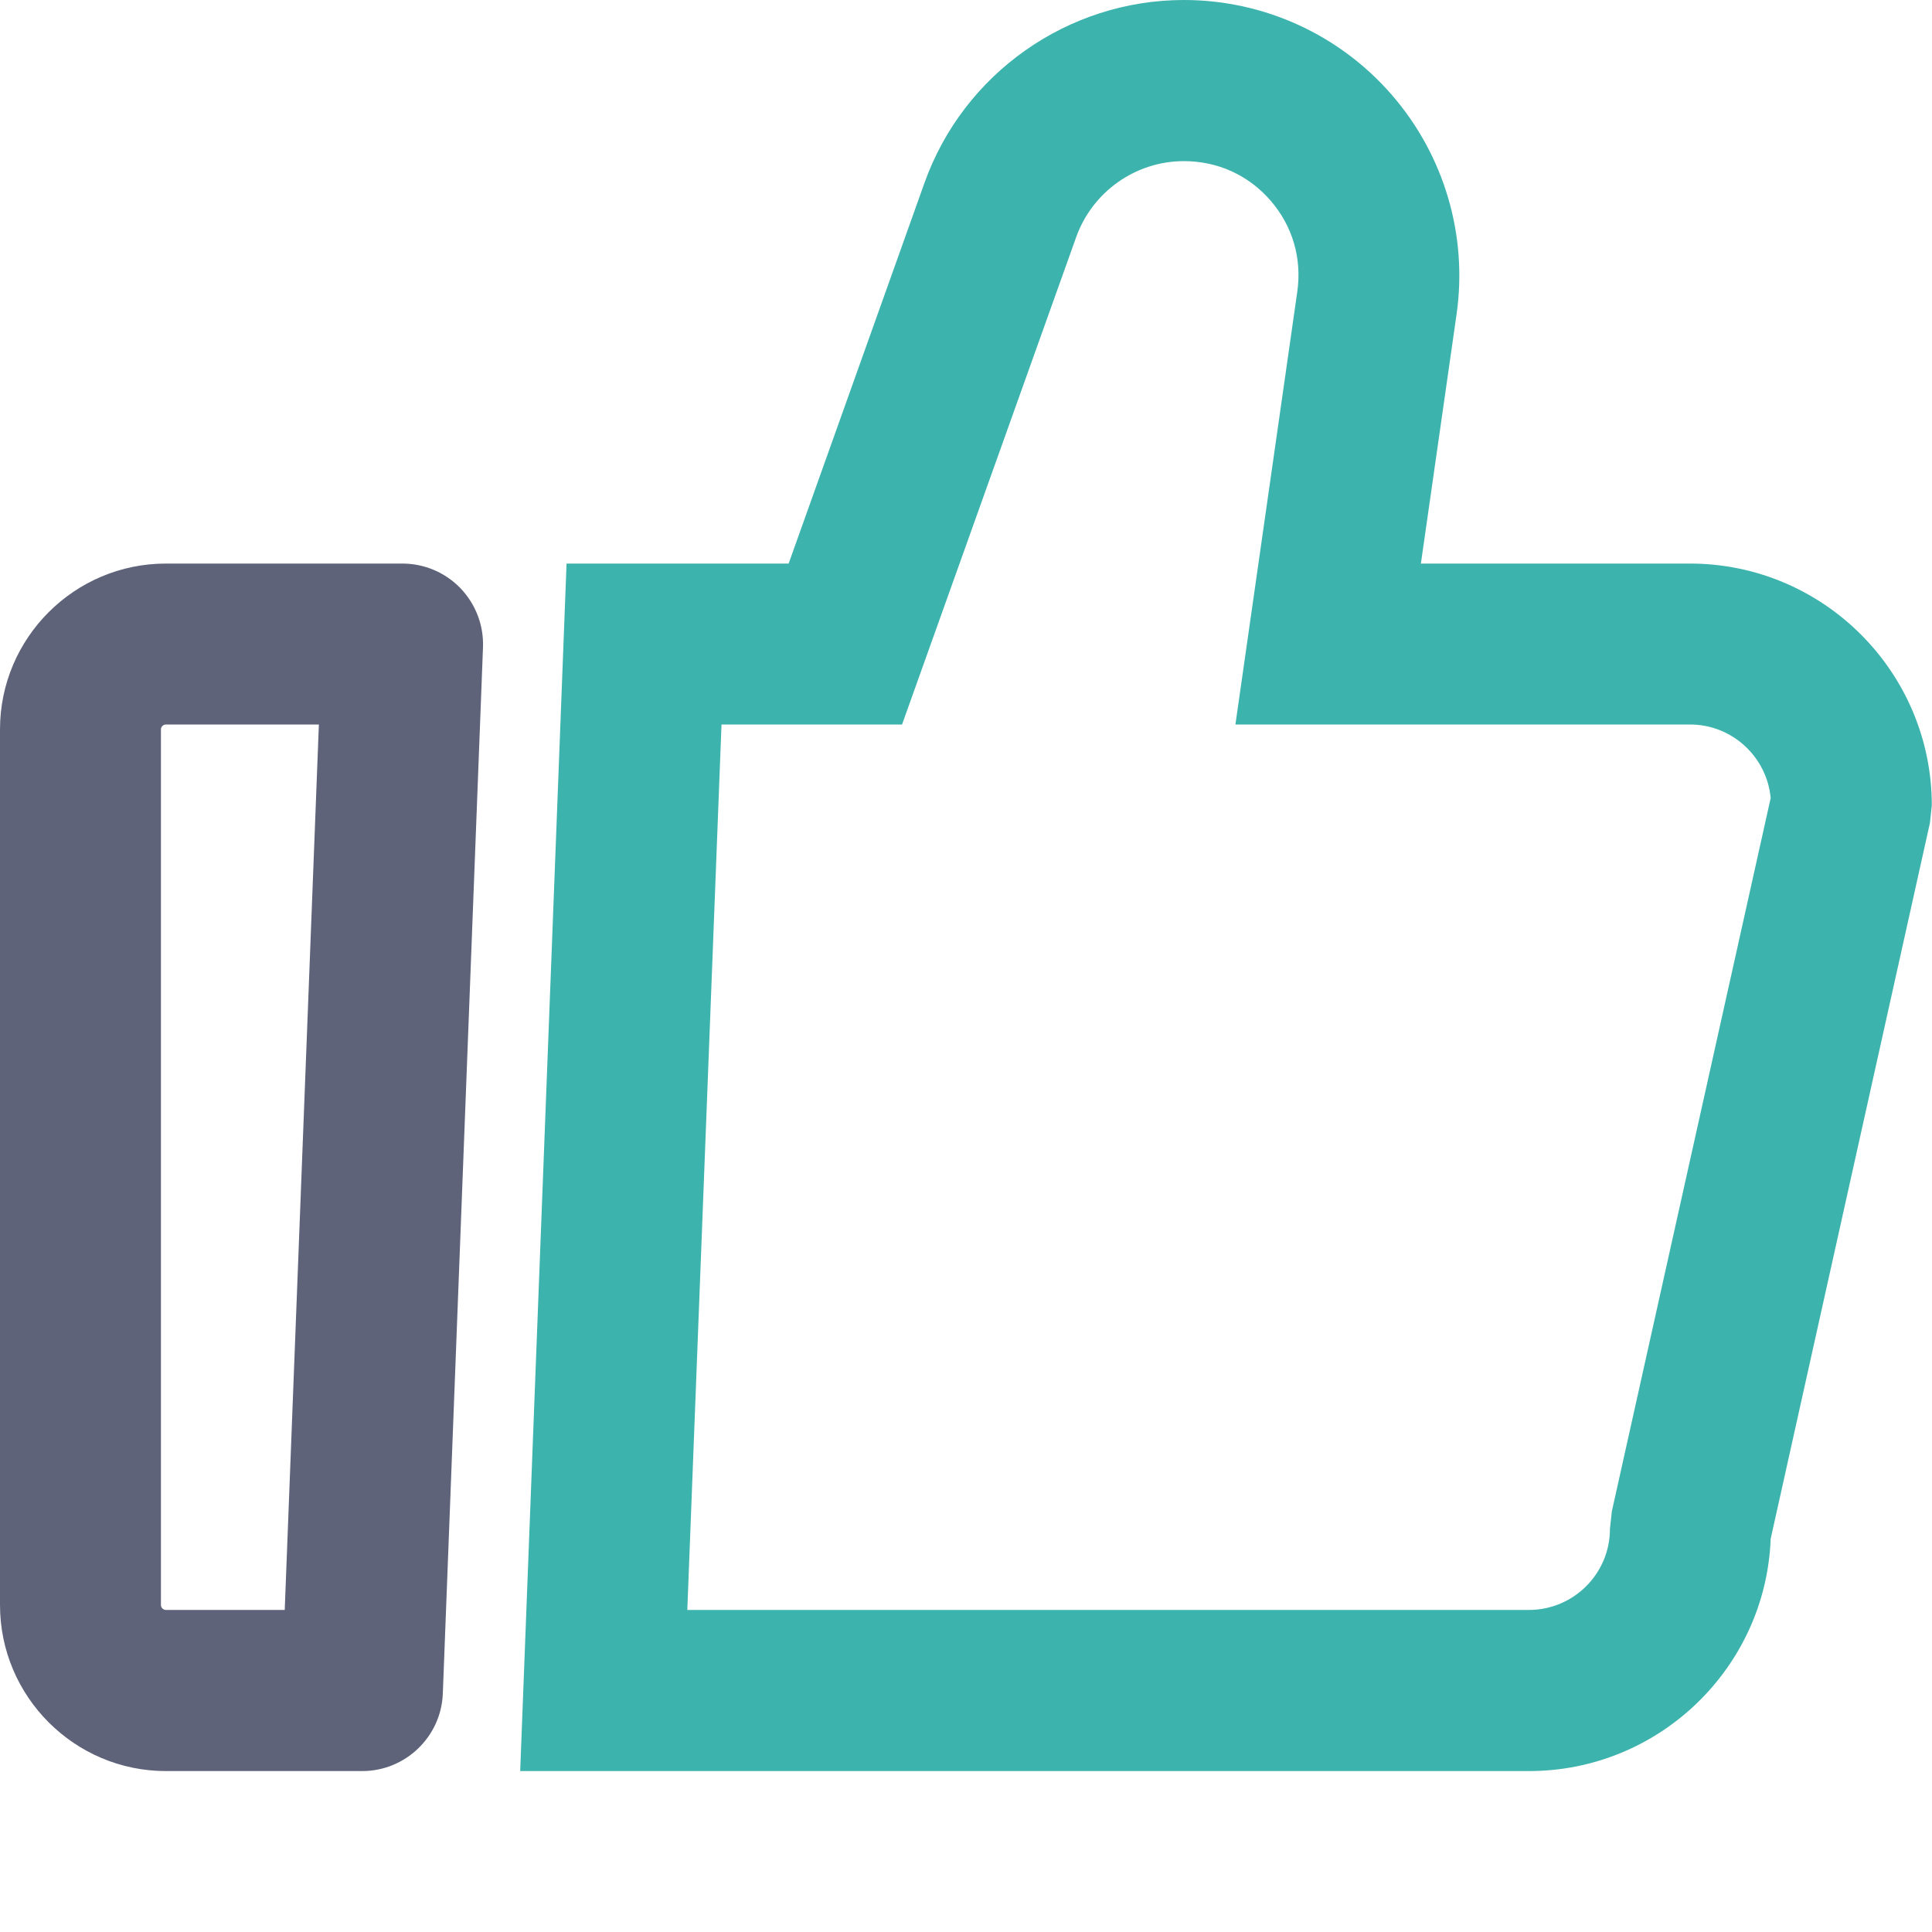
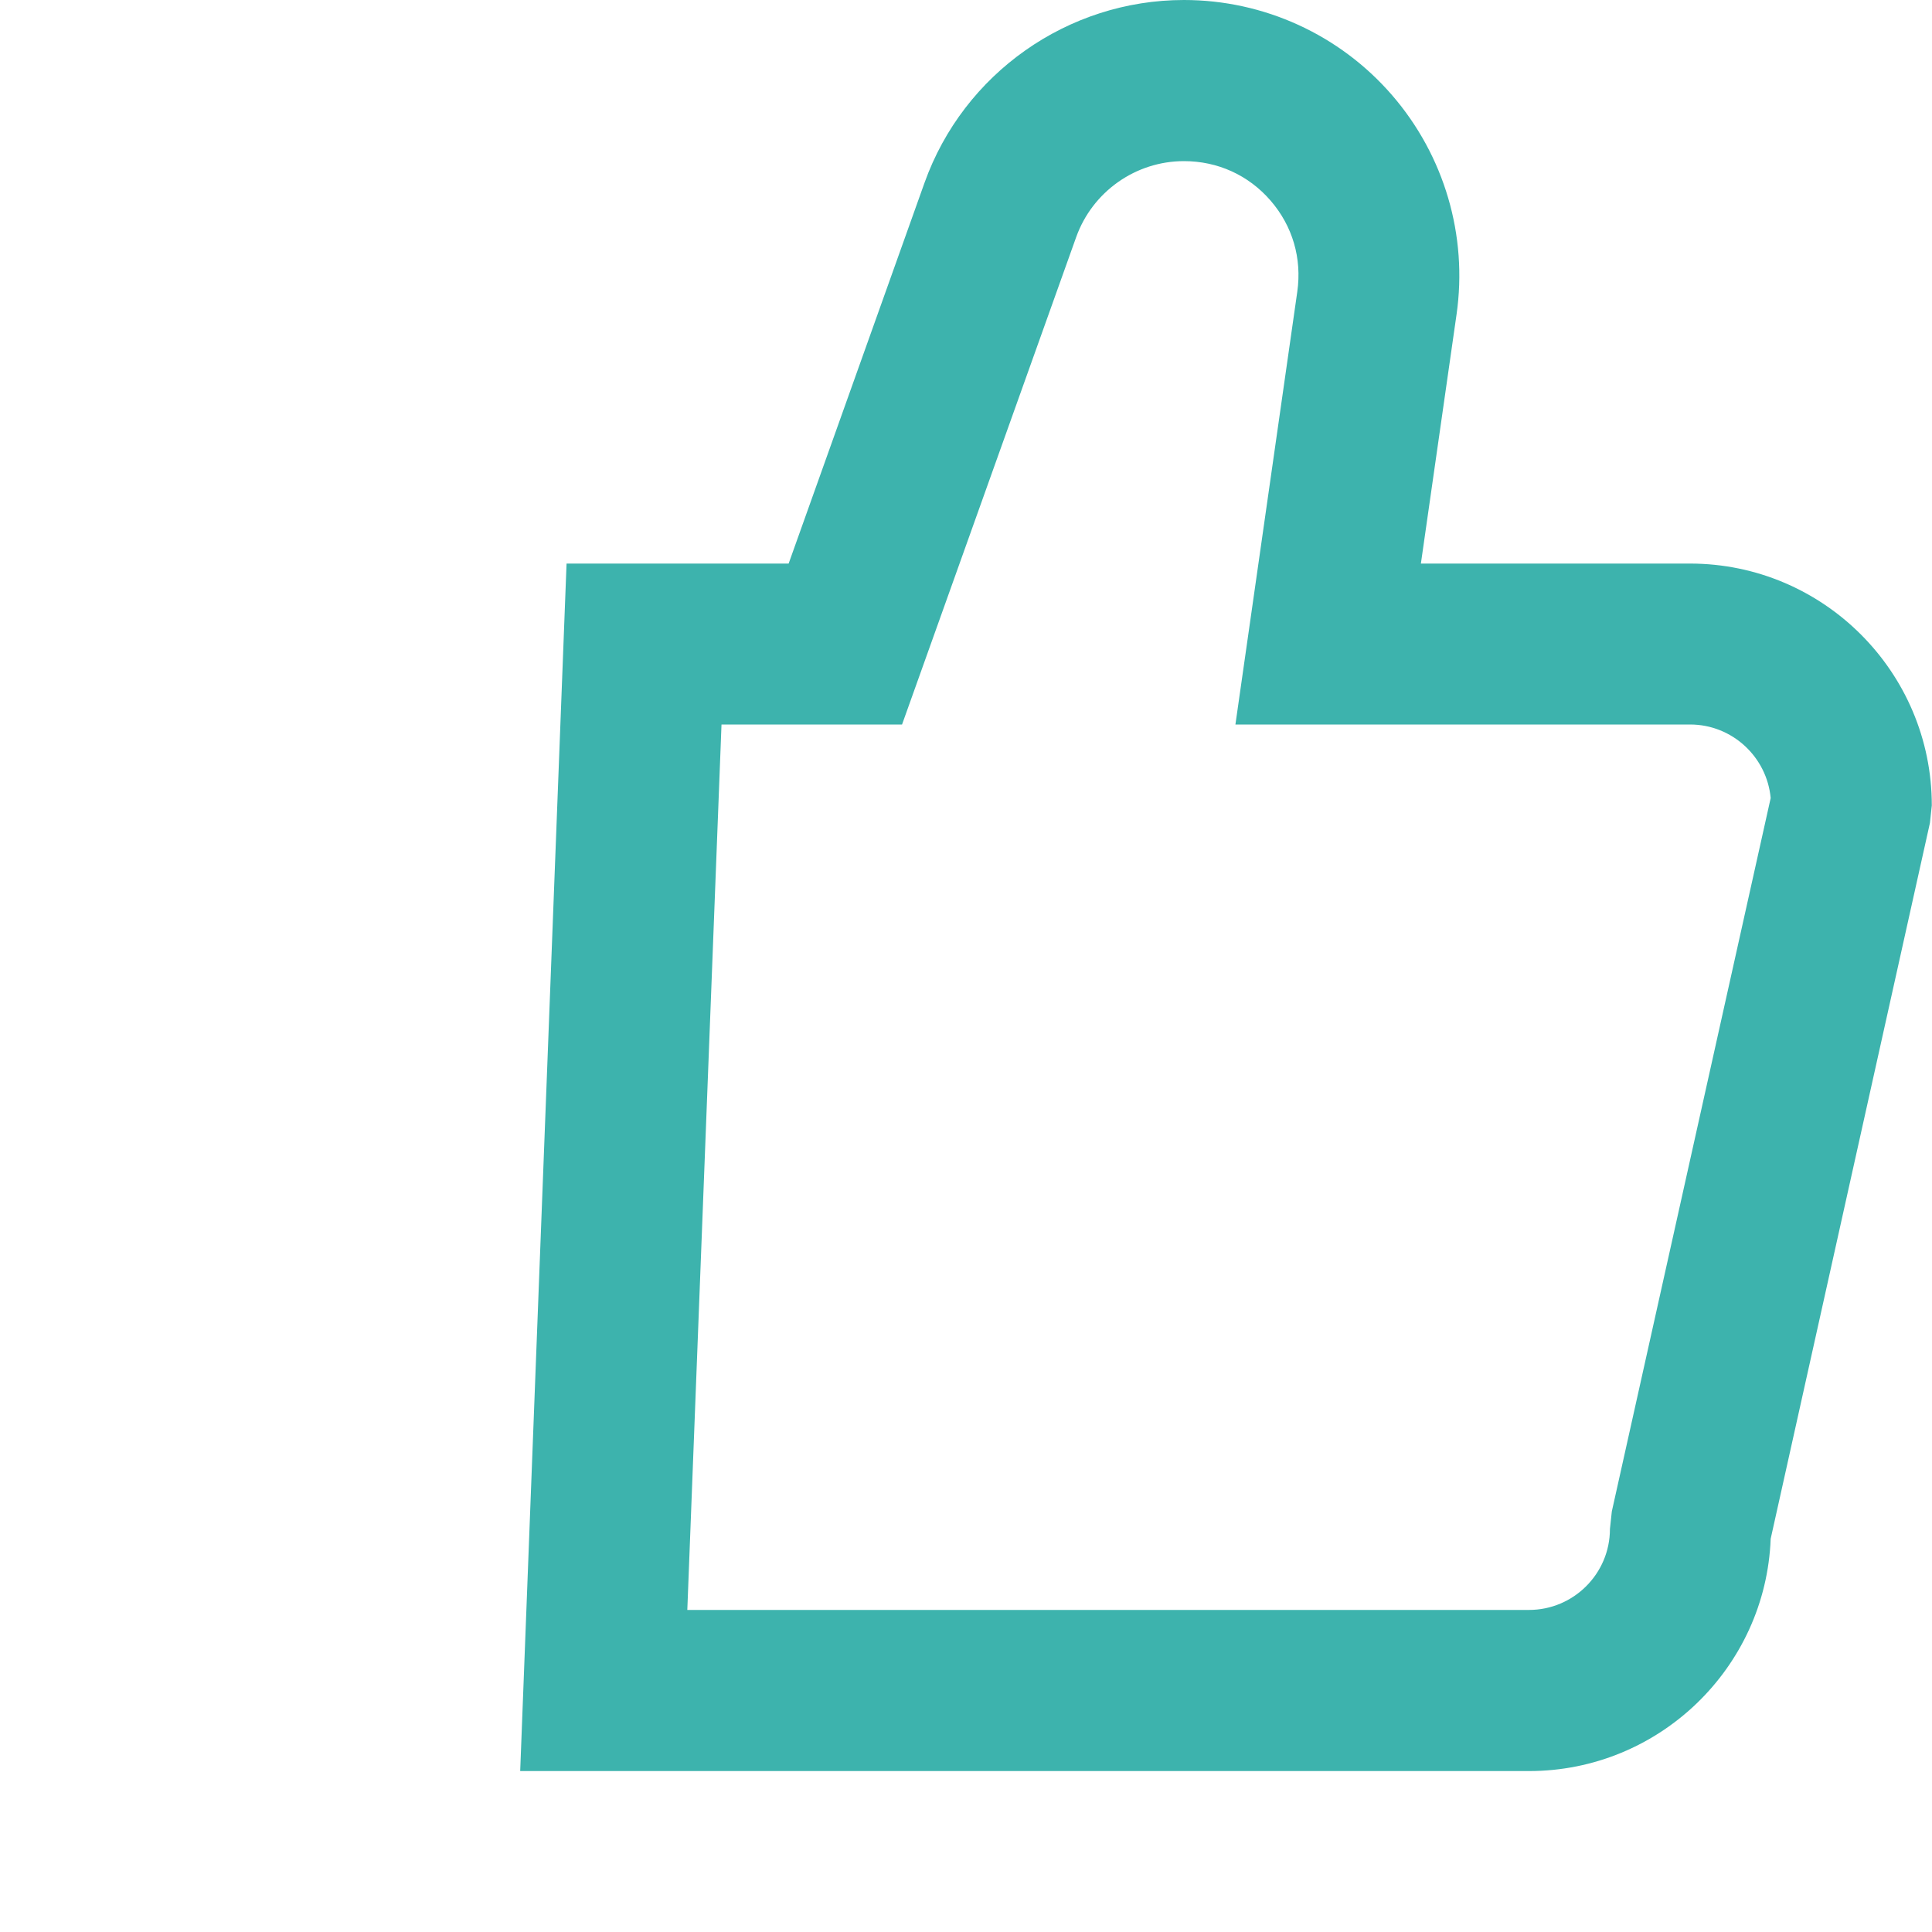
<svg xmlns="http://www.w3.org/2000/svg" width="40" height="40" viewBox="0 0 40 40" fill="none">
-   <path d="M7.5 36.668H3.434C1.543 36.668 0 35.125 0 33.23V15.102C0 13.207 1.543 11.668 3.434 11.668H8.332C8.785 11.668 9.219 11.852 9.535 12.18C9.848 12.508 10.016 12.945 10 13.398L9.168 35.066C9.133 35.957 8.395 36.668 7.5 36.668ZM3.434 15C3.379 15 3.332 15.047 3.332 15.102V33.23C3.332 33.285 3.379 33.332 3.434 33.332H5.895L6.602 15H3.434Z" fill="#5F6379" />
  <path d="M31.656 36.668H10.77L11.73 11.668H16.328L19.141 3.785C19.949 1.52 22.109 0 24.512 0C26.168 0 27.738 0.719 28.82 1.969C29.902 3.219 30.391 4.875 30.156 6.512L29.418 11.668H34.988C37.75 11.668 39.996 13.914 39.996 16.676L39.957 17.039L36.66 31.859C36.559 34.527 34.352 36.668 31.656 36.668ZM14.23 33.332H31.656C32.578 33.332 33.332 32.582 33.332 31.656L33.371 31.293L36.66 16.523C36.582 15.672 35.863 15 34.992 15H25.578L26.859 6.039C26.957 5.348 26.762 4.68 26.305 4.152C25.848 3.625 25.211 3.336 24.512 3.336C23.512 3.336 22.617 3.969 22.281 4.91L18.676 15H14.938L14.23 33.332Z" fill="#3DB3AD" />
</svg>